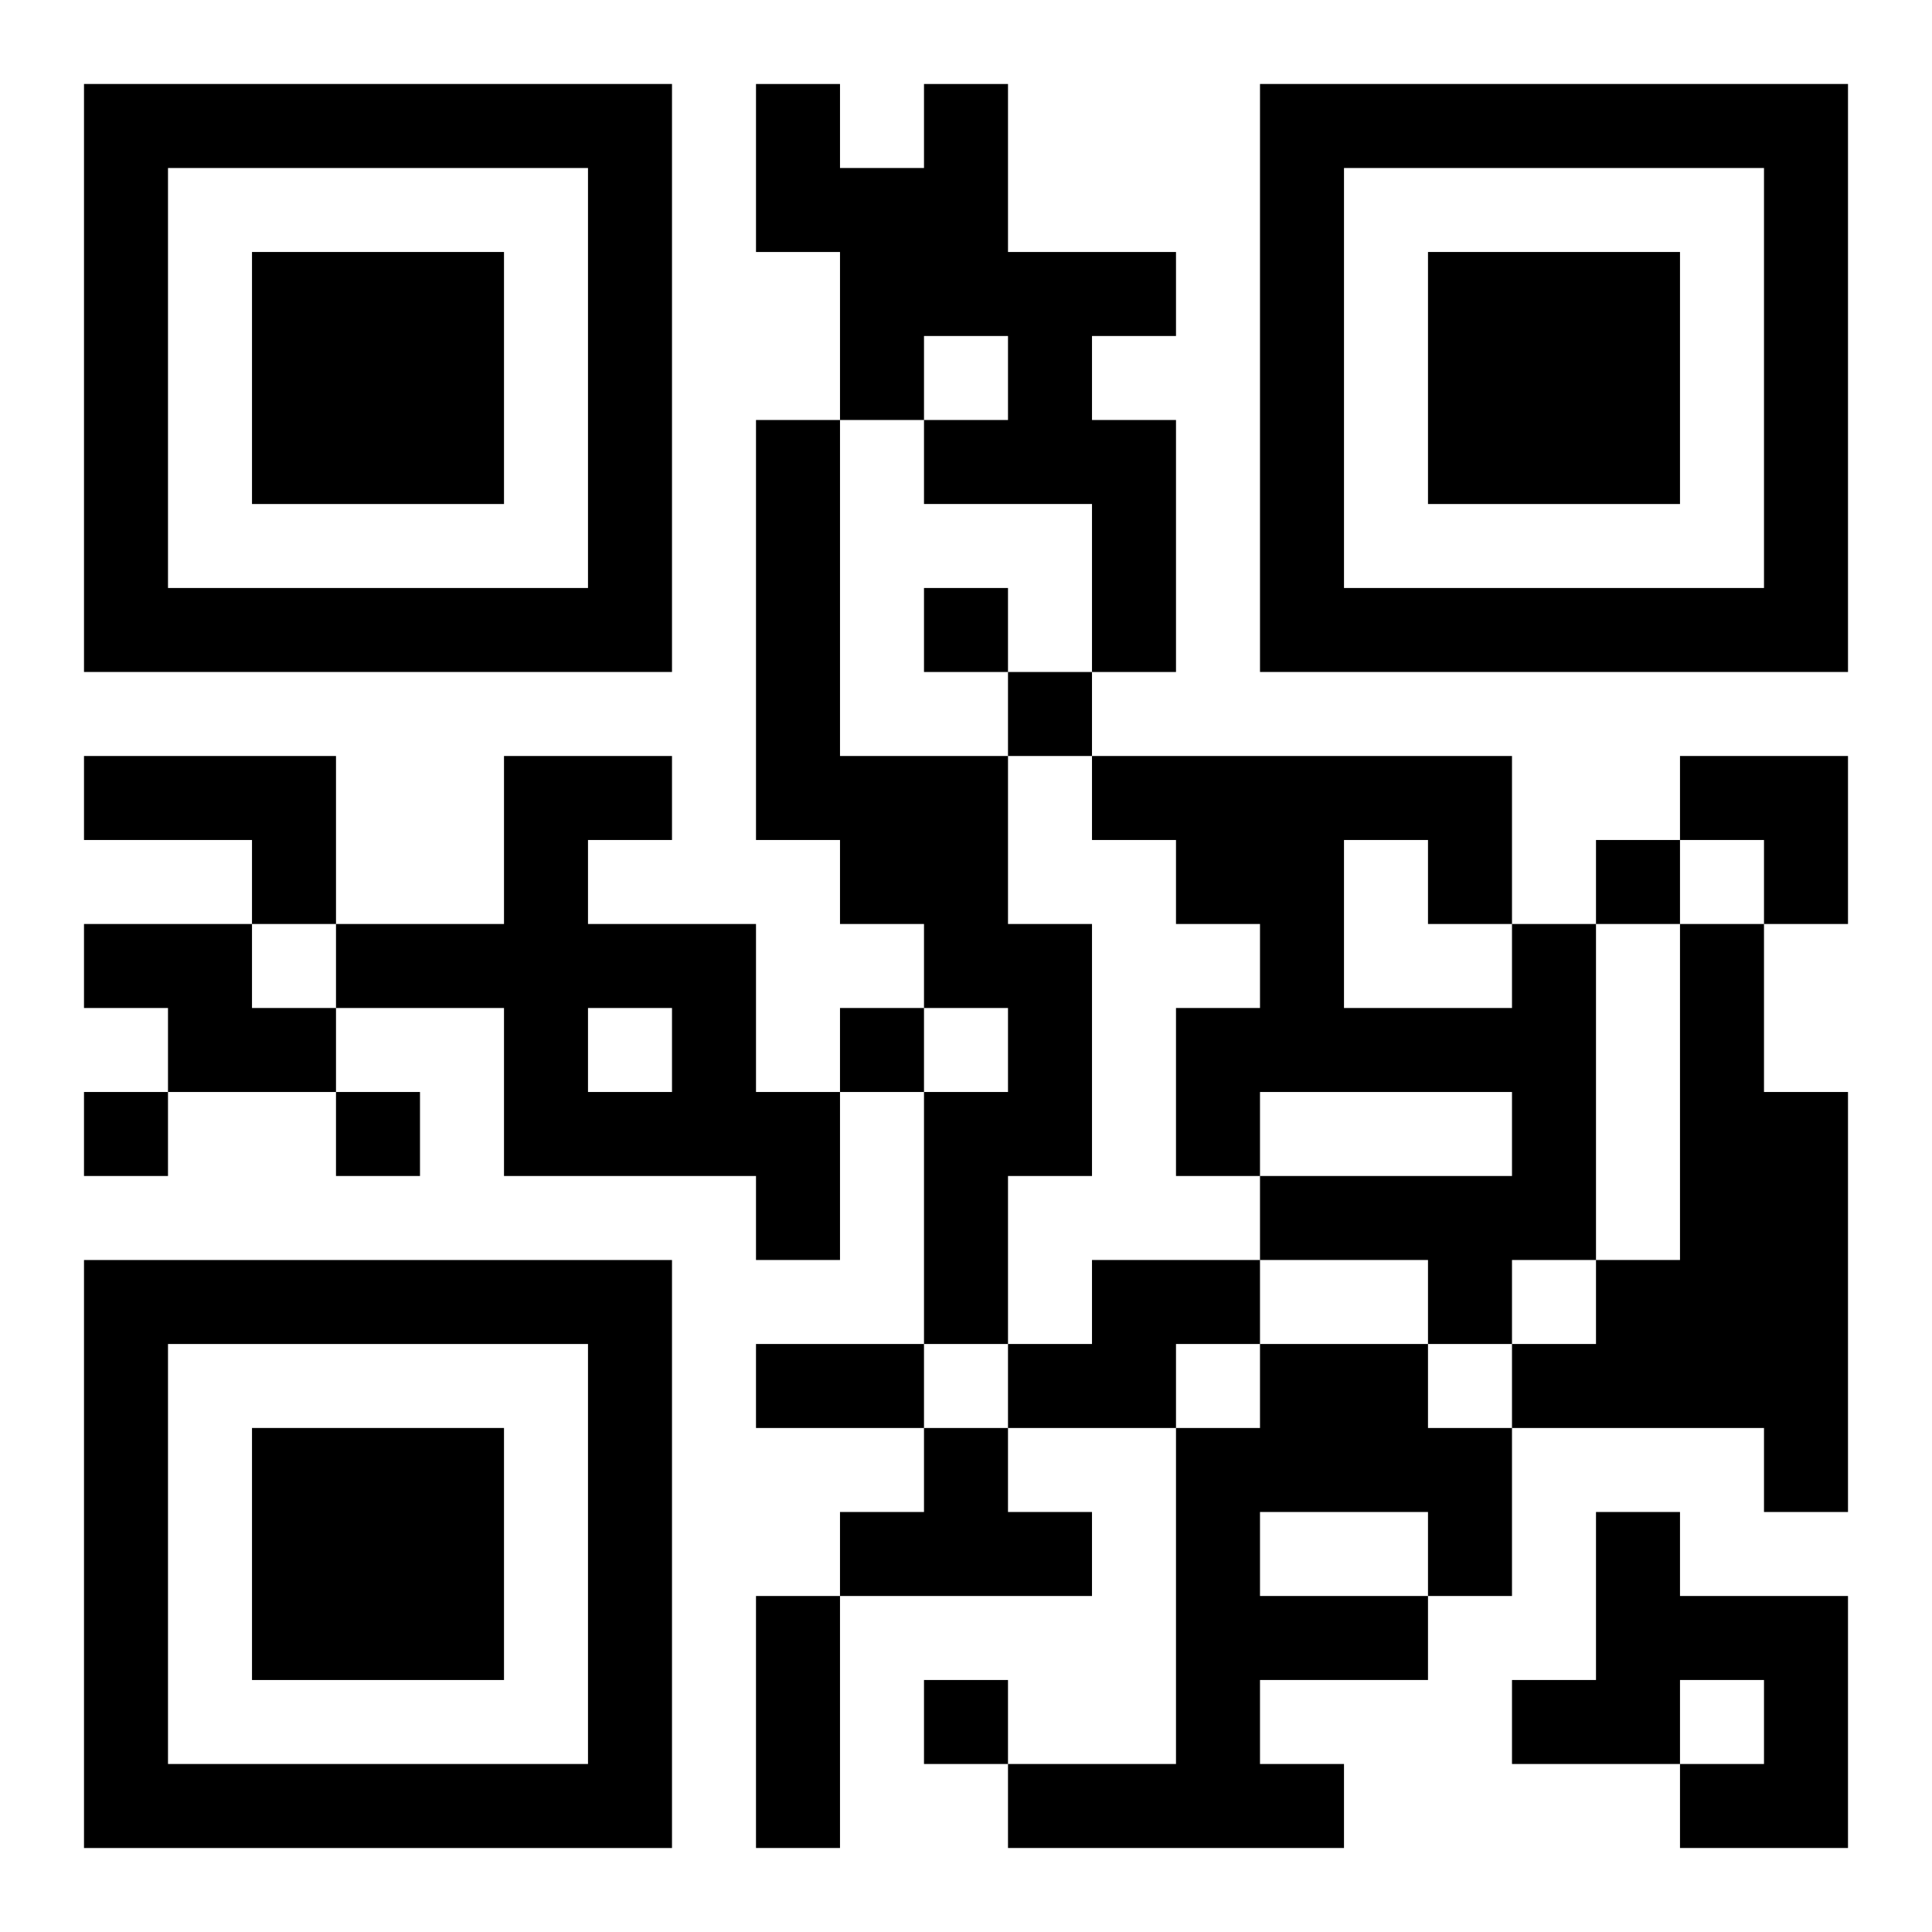
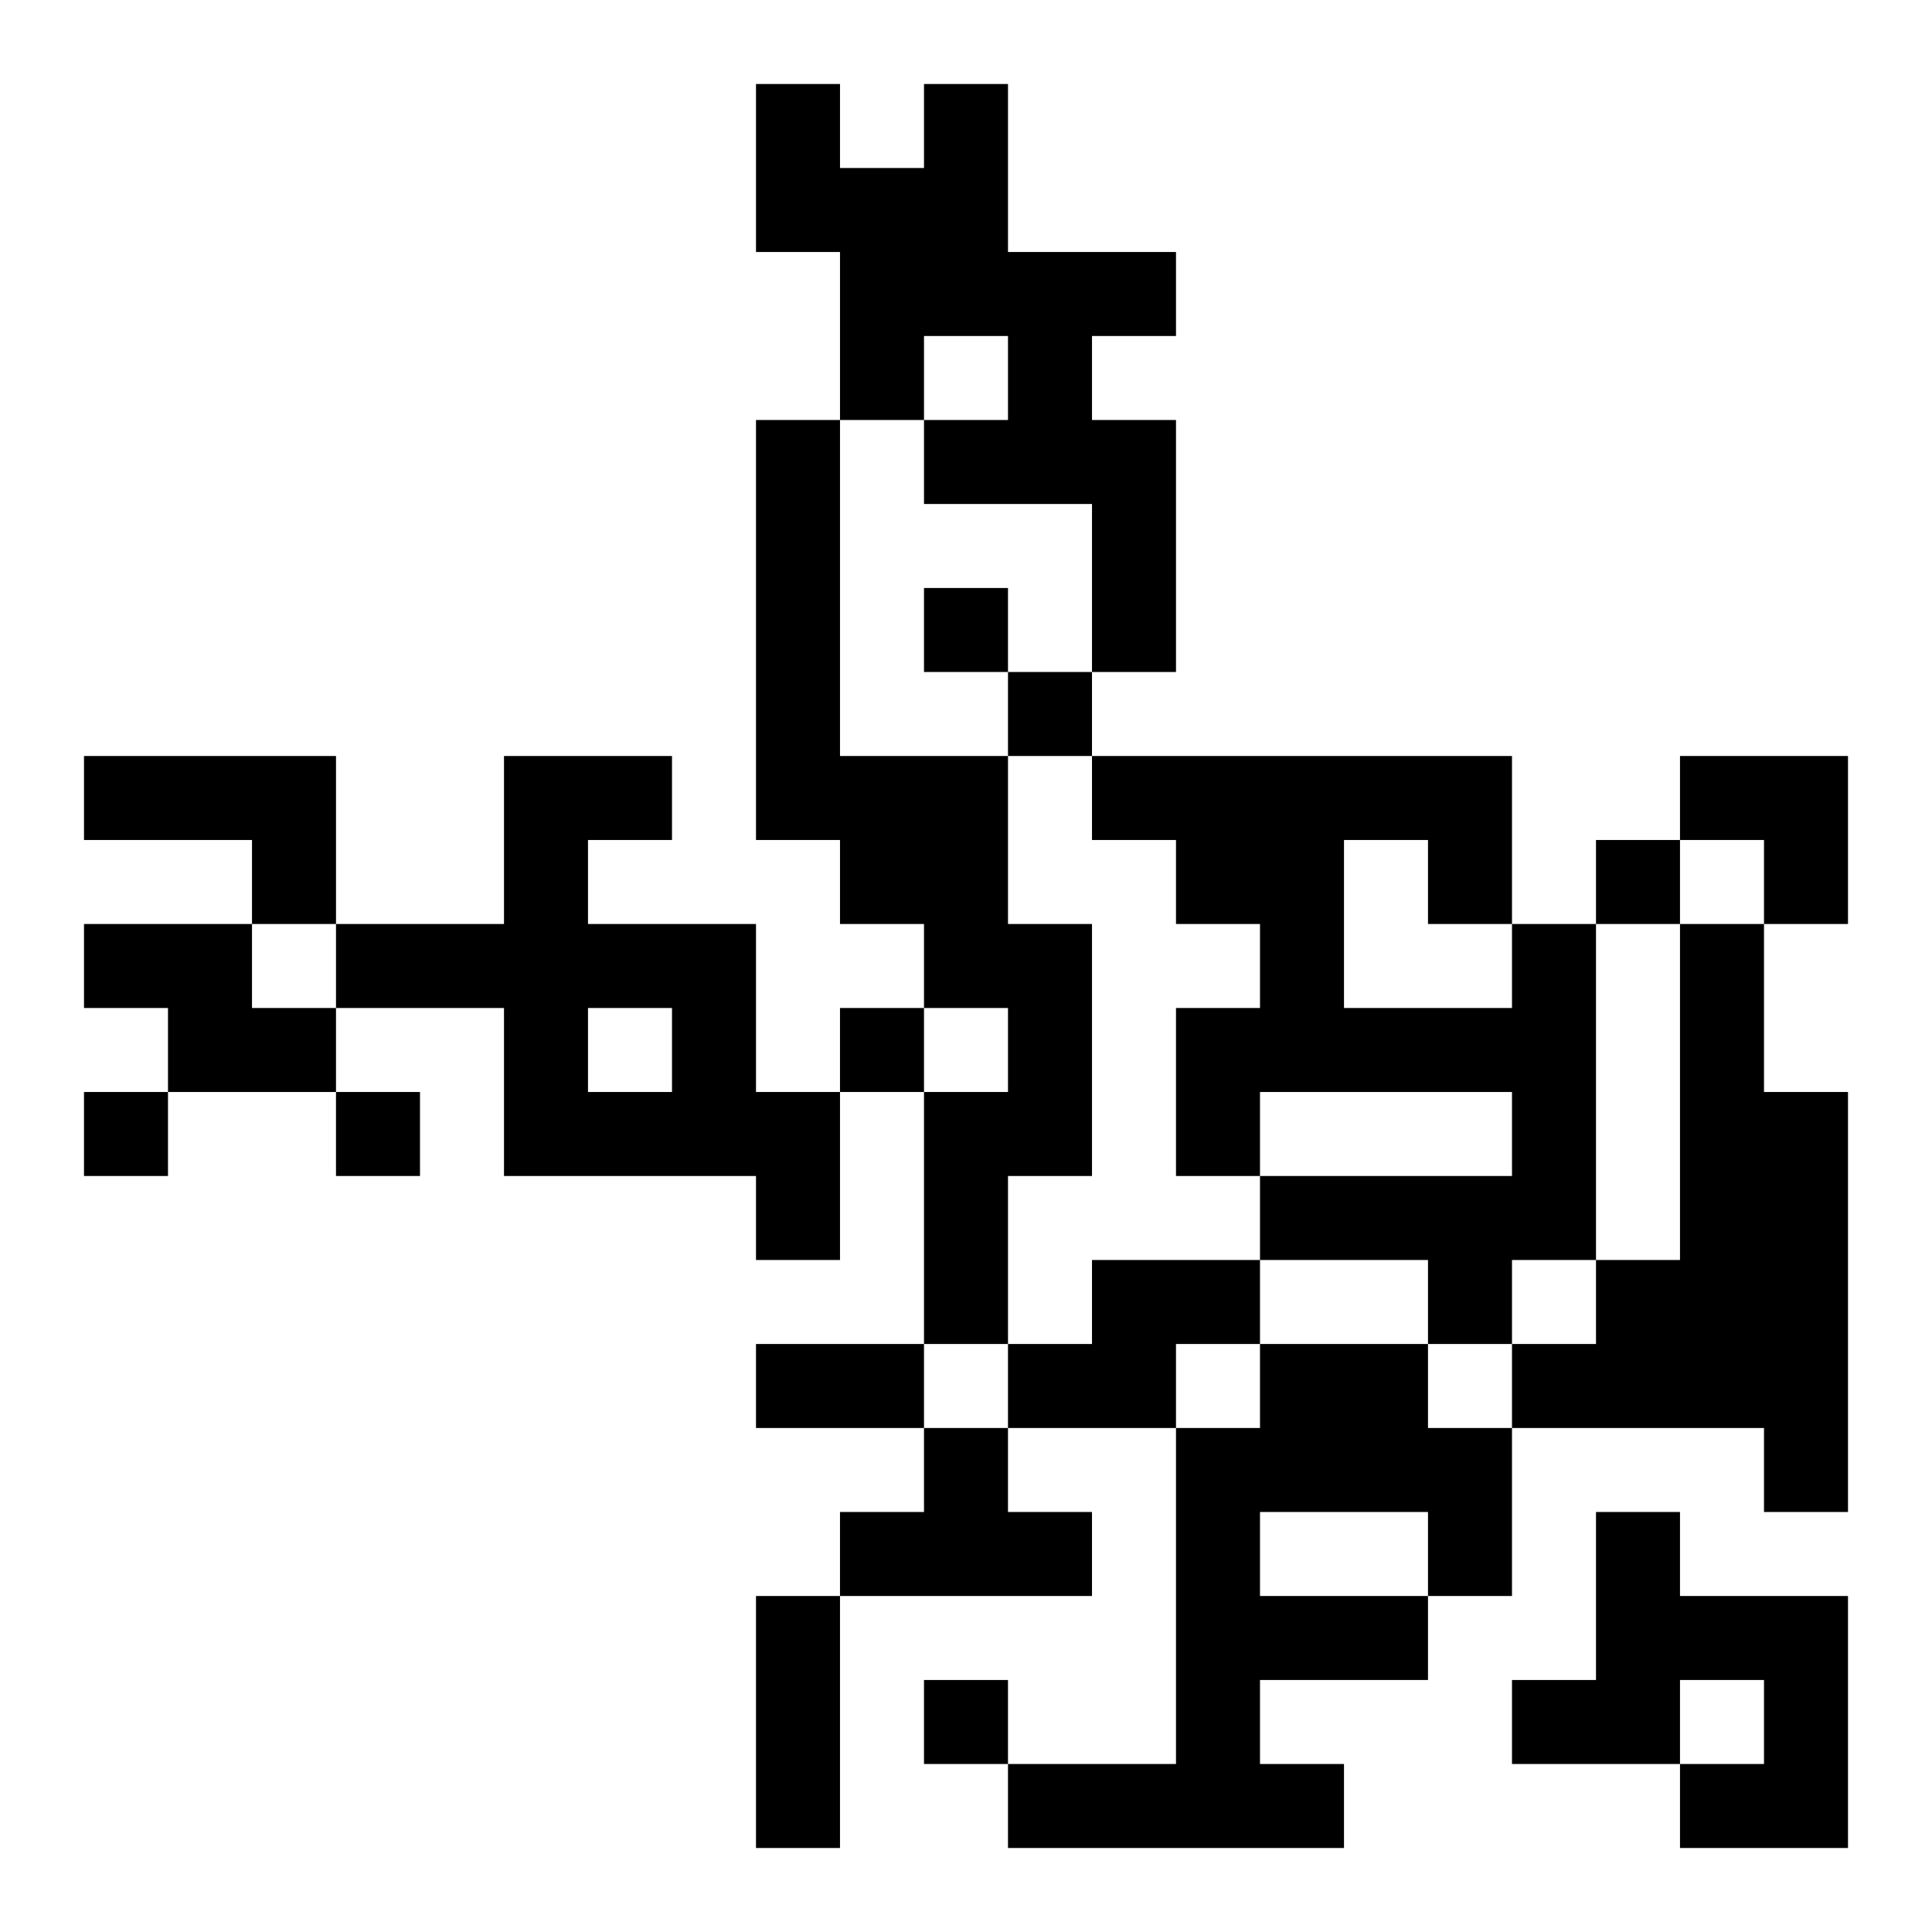
<svg xmlns="http://www.w3.org/2000/svg" xmlns:xlink="http://www.w3.org/1999/xlink" width="250" height="250" baseProfile="full" version="1.1" viewBox="-1 -1 23 23">
  <symbol id="a">
-     <path d="m0 7v7h7v-7h-7zm1 1h5v5h-5v-5zm1 1v3h3v-3h-3z" />
-   </symbol>
+     </symbol>
  <use y="-7" xlink:href="#a" />
  <use y="7" xlink:href="#a" />
  <use x="14" y="-7" xlink:href="#a" />
  <path d="m10 0h1v2h2v1h-1v1h1v3h-1v-2h-2v-1h1v-1h-1v1h-1v-2h-1v-2h1v1h1v-1m-2 4h1v4h2v2h1v3h-1v2h-1v-3h1v-1h-1v-1h-1v-1h-1v-5m-8 4h3v2h-1v-1h-2v-1m5 0h2v1h-1v1h2v2h1v2h-1v-1h-3v-2h-2v-1h2v-2m1 3v1h1v-1h-1m-6-1h2v1h1v1h-2v-1h-1v-1m17 0h1v4h-1v1h-1v-1h-2v-1h3v-1h-3v1h-1v-2h1v-1h-1v-1h-1v-1h5v2m-2-1v2h2v-1h-1v-1h-1m4 1h1v2h1v5h-1v-1h-3v-1h1v-1h1v-4m-7 4h2v1h-1v1h-2v-1h1v-1m2 1h2v1h1v2h-1v1h-2v1h1v1h-4v-1h2v-4h1v-1m0 2v1h2v-1h-2m-4-1h1v1h1v1h-3v-1h1v-1m8 1h1v1h2v3h-2v-1h1v-1h-1v1h-2v-1h1v-2m-8-11v1h1v-1h-1m1 1v1h1v-1h-1m7 2v1h1v-1h-1m-9 2v1h1v-1h-1m-9 1v1h1v-1h-1m3 0v1h1v-1h-1m7 7v1h1v-1h-1m-2-4h2v1h-2v-1m0 3h1v3h-1v-3m11-10h2v2h-1v-1h-1z" />
</svg>